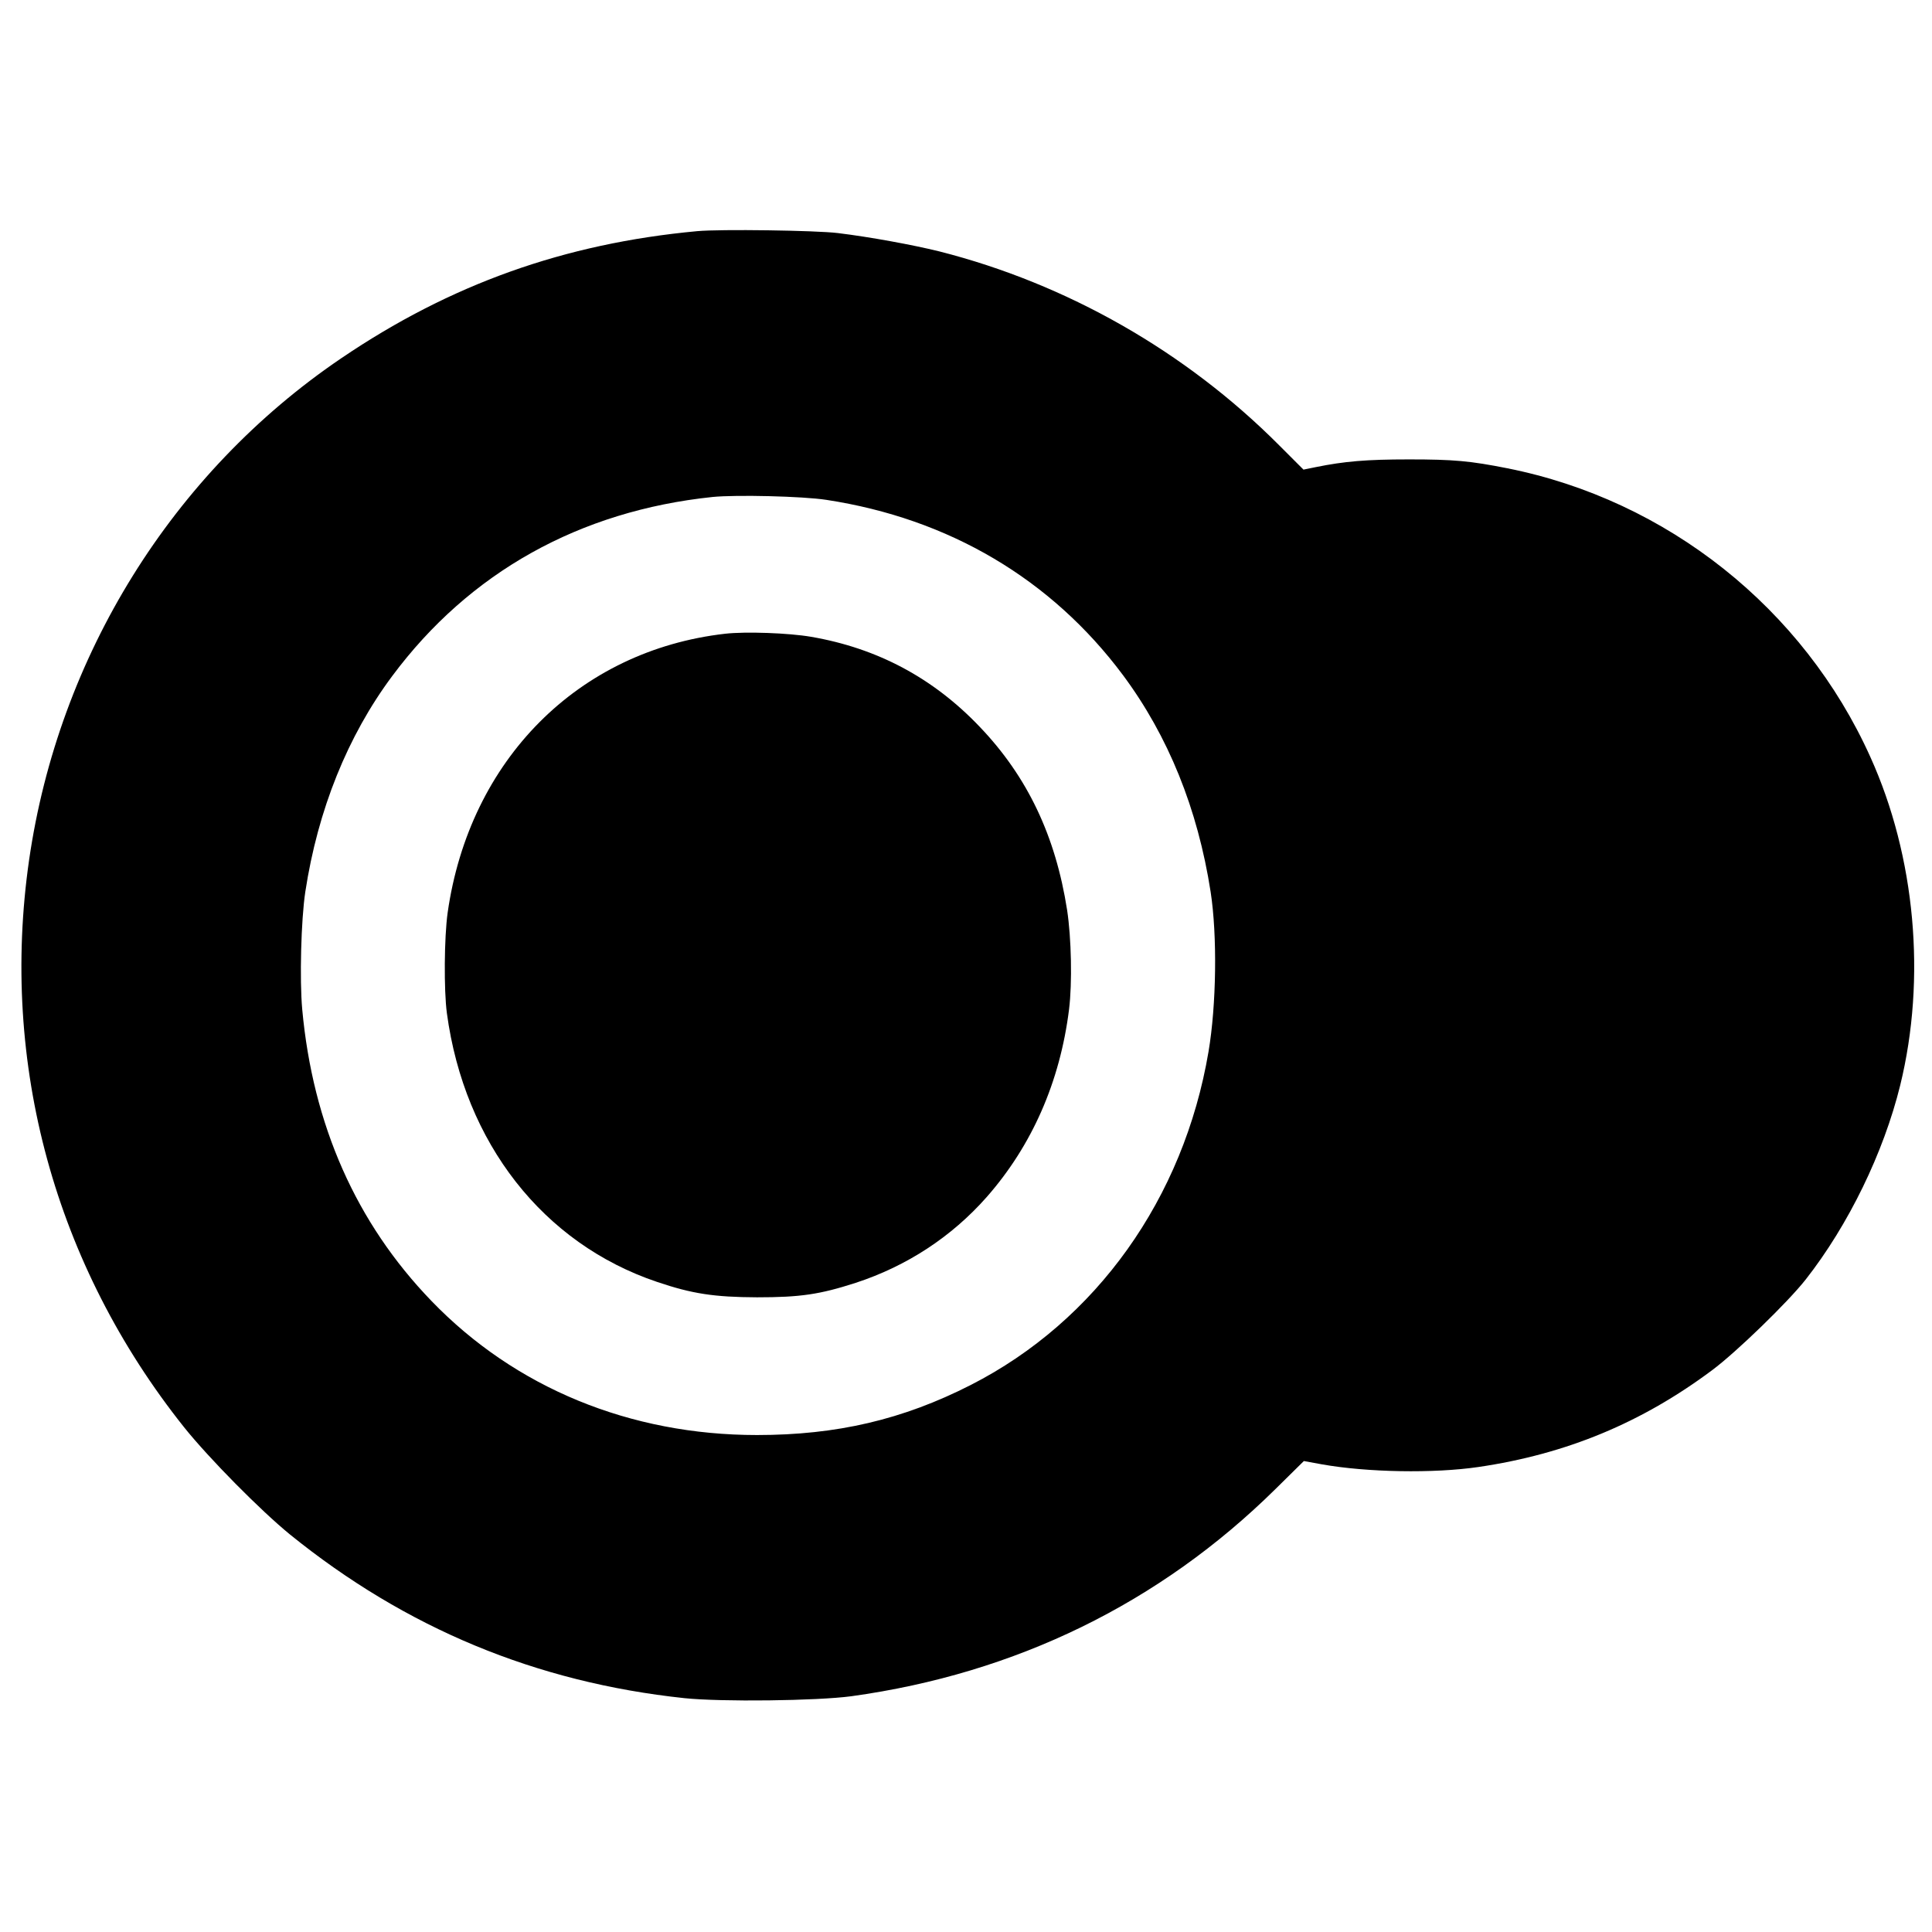
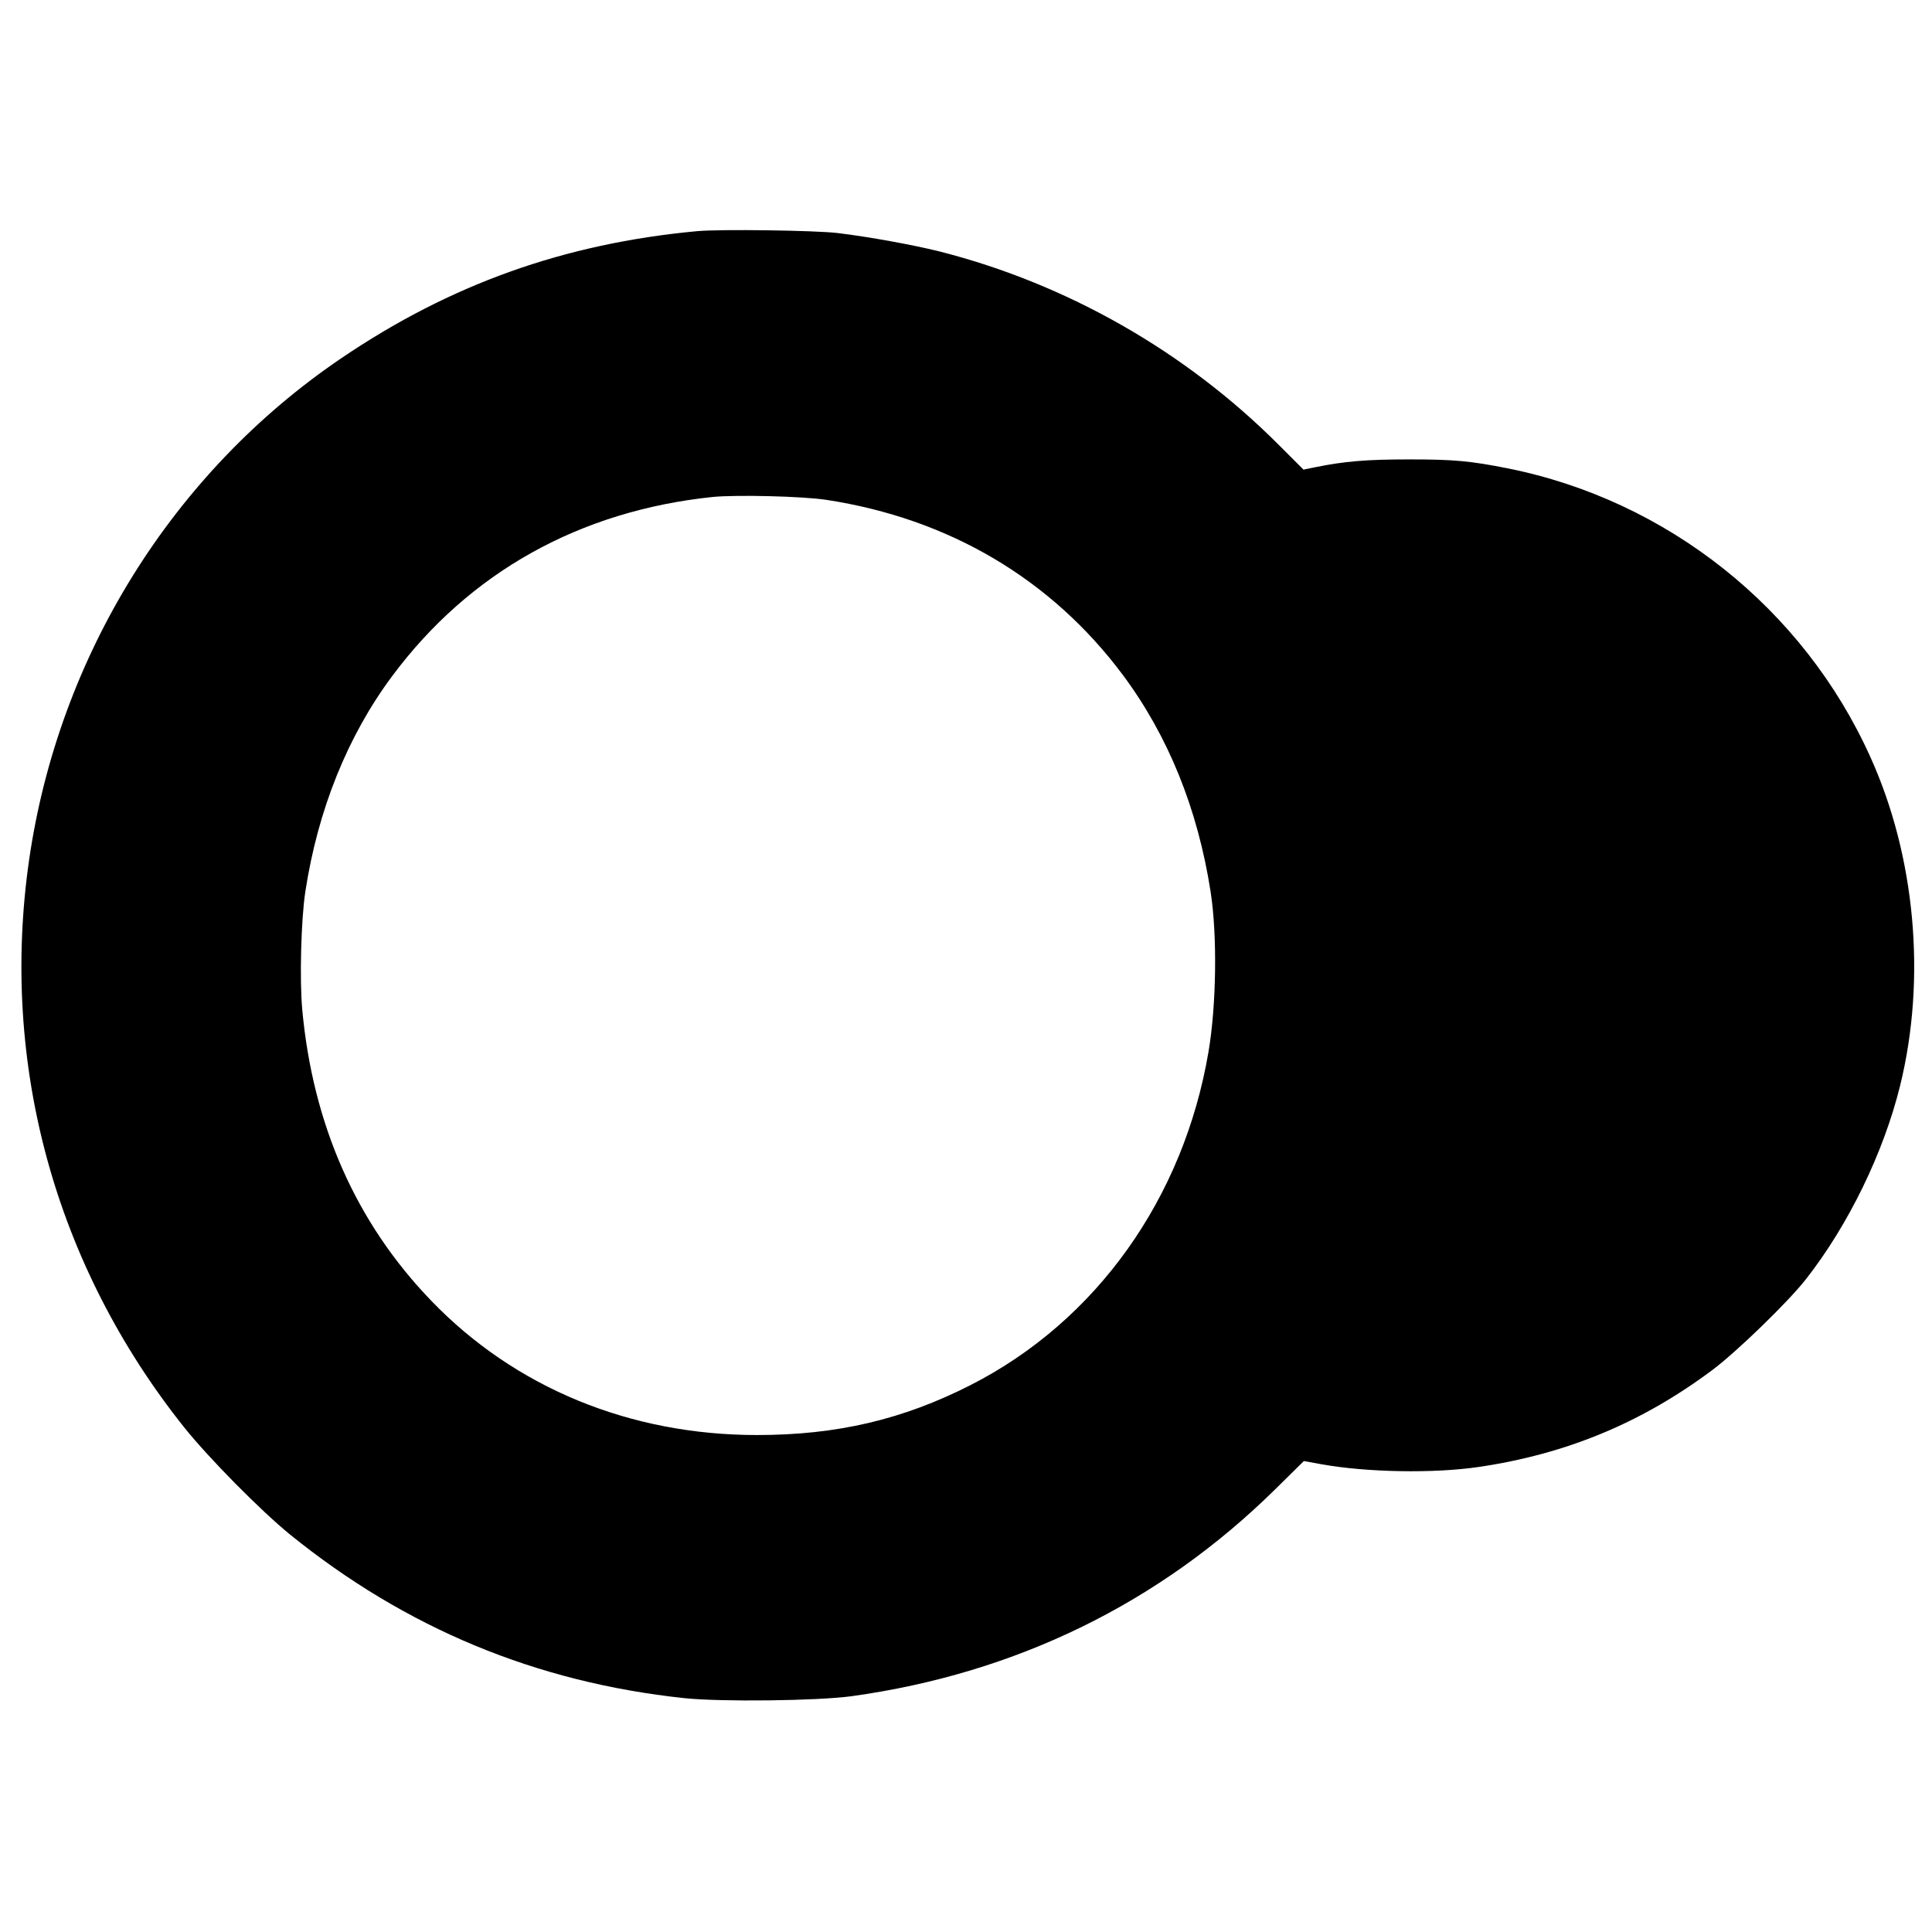
<svg xmlns="http://www.w3.org/2000/svg" version="1.0" width="1003pt" height="1003pt" viewBox="0 0 1003 1003" preserveAspectRatio="xMidYMid meet">
  <g transform="translate(0,1003) scale(0.1,-0.1)" fill="#000000" stroke="none">
    <path d="M3620 8830 c-690 -64 -1283 -276 -1850 -661 -875 -594 -1466 -1545 -1619 -2604 -152 -1057 134 -2103 805 -2945 129 -161 397 -432 549 -556 603 -488 1279 -768 2048 -850 192 -20 689 -14 867 10 854 118 1601 483 2202 1076 l147 145 93 -17 c235 -42 581 -48 813 -14 456 67 847 229 1214 503 126 94 392 352 485 470 222 283 405 659 491 1009 136 555 79 1187 -155 1704 -347 771 -1055 1334 -1885 1499 -192 38 -277 46 -510 46 -222 0 -336 -10 -484 -40 l-64 -13 -126 126 c-485 487 -1103 839 -1765 1007 -138 34 -361 75 -526 95 -113 14 -611 21 -730 10z m670 -1395 c636 -97 1168 -411 1540 -910 235 -316 388 -694 455 -1125 35 -227 30 -588 -11 -830 -129 -762 -583 -1398 -1234 -1730 -353 -180 -696 -260 -1110 -260 -659 0 -1255 245 -1690 696 -391 405 -616 914 -671 1514 -14 154 -6 465 16 610 65 426 220 810 451 1120 401 539 973 858 1664 930 122 12 466 4 590 -15z" />
-     <path d="M3765 6740 c-763 -87 -1328 -655 -1441 -1448 -18 -128 -20 -403 -4 -522 91 -674 500 -1196 1091 -1395 183 -62 297 -79 519 -80 226 0 326 15 512 75 266 87 498 239 680 445 235 267 381 598 428 975 17 138 12 369 -10 515 -60 385 -206 693 -454 952 -242 254 -532 408 -875 467 -116 20 -340 28 -446 16z" />
  </g>
</svg>